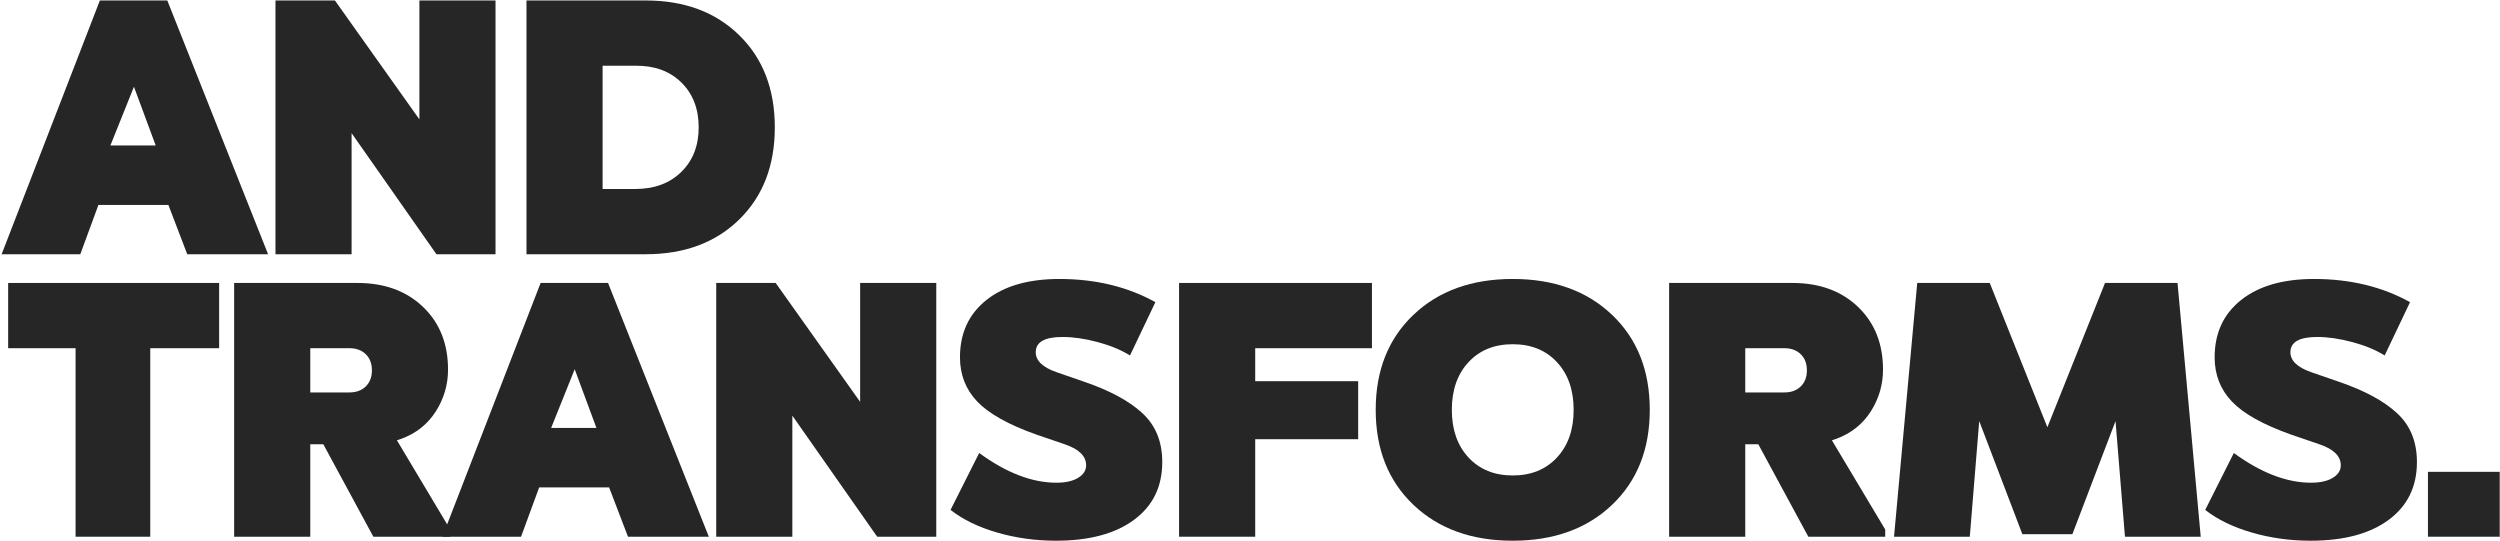
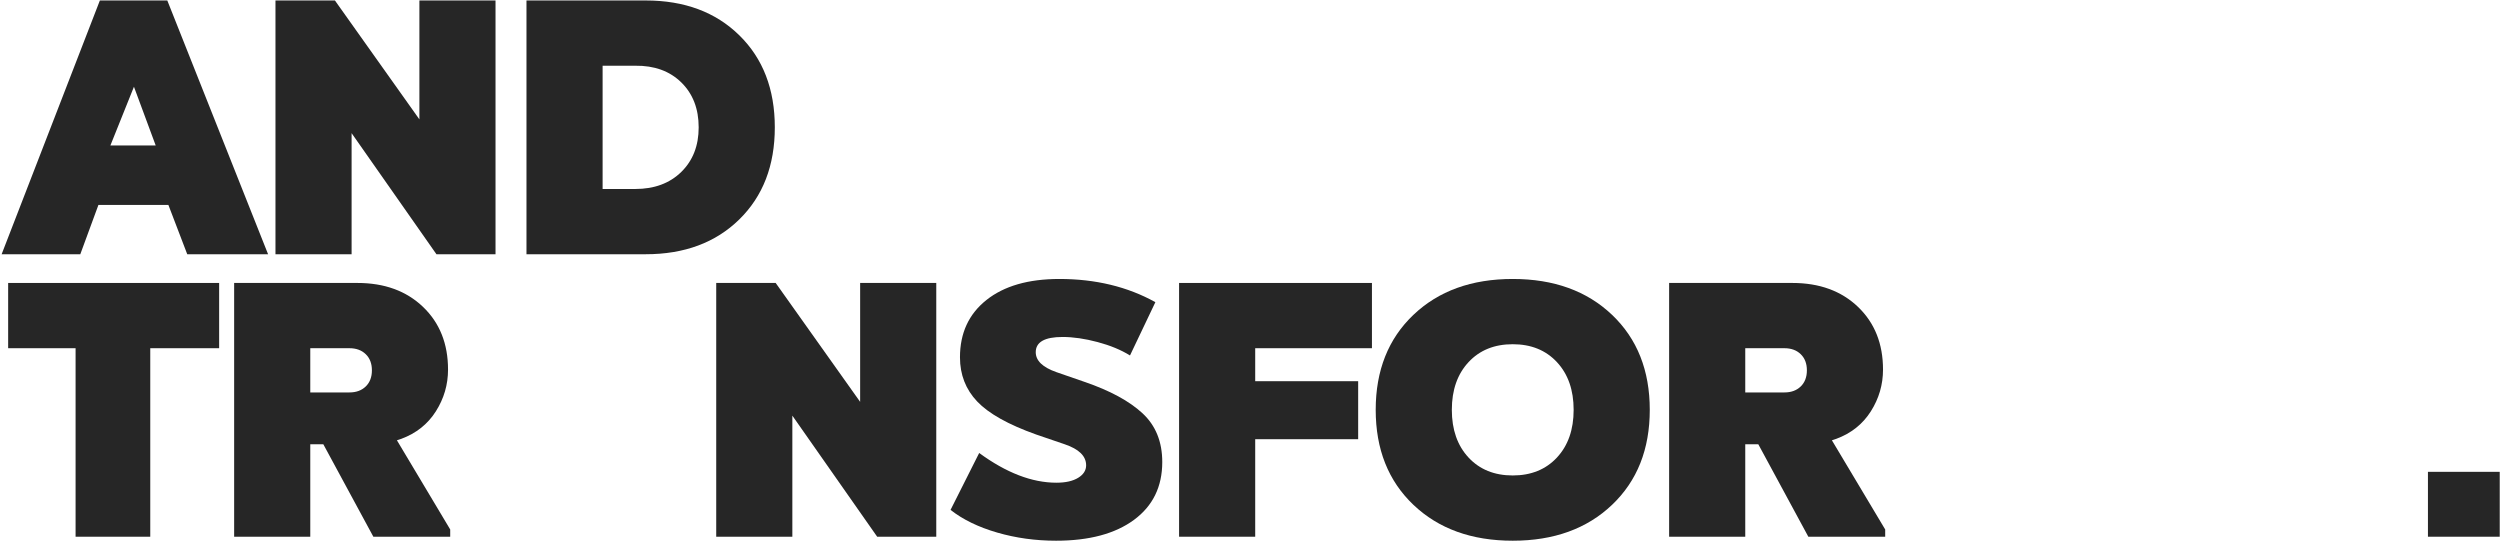
<svg xmlns="http://www.w3.org/2000/svg" width="1062px" height="230px" viewBox="0 0 1062 230" version="1.1">
  <title>and transforms</title>
  <g id="Page-1" stroke="none" stroke-width="1" fill="none" fill-rule="evenodd">
    <g id="Small-Copy-3" transform="translate(-44, -723)" fill="#262626">
      <g id="and-transforms." transform="translate(44.692, 711)">
        <path d="M70.378,12.2 L41.734,12.2 L0,120 L33.418,120 L41.118,99.056 L70.84,99.056 L78.848,120 L113.19,120 L70.378,12.2 Z M56.21,48.852 L65.45,73.8 L46.2,73.8 L56.21,48.852 Z" id="Shape" fill-rule="nonzero" />
        <polygon id="Path" fill-rule="nonzero" points="209.807 12.2 177.467 12.2 177.467 62.712 141.585 12.2 116.329 12.2 116.329 120 148.669 120 148.669 68.564 184.705 120 209.807 120" />
        <path d="M222.956,12.2 L222.956,120 L273.622,120 C290.049,120 303.293,115.072 313.354,105.216 C323.416,95.36 328.446,82.321 328.446,66.1 C328.446,49.879 323.416,36.84 313.354,26.984 C303.293,17.128 290.049,12.2 273.622,12.2 L222.956,12.2 Z M269.156,39.92 C277.267,39.817 283.786,42.179 288.714,47.004 C293.642,51.829 296.106,58.195 296.106,66.1 C296.106,73.903 293.642,80.217 288.714,85.042 C283.786,89.867 277.267,92.28 269.156,92.28 L255.296,92.28 L255.296,39.92 L269.156,39.92 Z" id="Shape" fill-rule="nonzero" />
        <polygon id="Path" fill-rule="nonzero" points="92.4 132.2 2.772 132.2 2.772 159.92 31.416 159.92 31.416 240 63.14 240 63.14 159.92 92.4 159.92" />
        <path d="M98.773,132.2 L98.773,240 L131.113,240 L131.113,200.73 L136.657,200.73 L157.909,240 L190.557,240 L190.557,236.92 L167.919,199.036 L169.767,198.42 C176.133,196.059 181.035,192.157 184.474,186.716 C187.914,181.275 189.633,175.371 189.633,169.006 C189.633,158.021 186.091,149.14 179.007,142.364 C171.923,135.588 162.632,132.2 151.133,132.2 L98.773,132.2 Z M147.745,159.92 C150.62,159.92 152.93,160.767 154.675,162.461 C156.421,164.155 157.293,166.439 157.293,169.314 C157.293,172.189 156.421,174.473 154.675,176.167 C152.93,177.861 150.62,178.708 147.745,178.708 L131.113,178.708 L131.113,159.92 L147.745,159.92 Z" id="Shape" fill-rule="nonzero" />
-         <path d="M257.606,132.2 L228.962,132.2 L187.228,240 L220.646,240 L228.346,219.056 L258.068,219.056 L266.076,240 L300.418,240 L257.606,132.2 Z M243.438,168.852 L252.678,193.8 L233.428,193.8 L243.438,168.852 Z" id="Shape" fill-rule="nonzero" />
        <polygon id="Path" fill-rule="nonzero" points="397.036 132.2 364.696 132.2 364.696 182.712 328.814 132.2 303.558 132.2 303.558 240 335.898 240 335.898 188.564 371.934 240 397.036 240" />
        <path d="M449.301,130.506 C436.16,130.506 425.842,133.483 418.347,139.438 C410.852,145.393 407.105,153.503 407.105,163.77 C407.105,171.162 409.543,177.425 414.42,182.558 C419.297,187.691 427.638,192.363 439.445,196.572 L451.611,200.73 C457.668,202.783 460.697,205.761 460.697,209.662 C460.697,211.818 459.568,213.589 457.309,214.975 C455.05,216.361 451.97,217.054 448.069,217.054 C437.7,217.054 426.766,212.845 415.267,204.426 L403.101,228.604 C408.337,232.711 414.933,235.919 422.89,238.229 C430.847,240.539 439.188,241.694 447.915,241.694 C461.98,241.694 473.017,238.742 481.025,232.839 C489.033,226.936 493.037,218.748 493.037,208.276 C493.037,199.652 490.239,192.748 484.644,187.563 C479.049,182.378 470.861,177.938 460.081,174.242 L448.069,170.084 C442.217,168.031 439.291,165.207 439.291,161.614 C439.291,157.302 443.09,155.146 450.687,155.146 C455.204,155.146 460.158,155.865 465.548,157.302 C470.938,158.739 475.532,160.639 479.331,163 L490.111,140.362 C478.304,133.791 464.701,130.506 449.301,130.506 Z" id="Path" fill-rule="nonzero" />
        <polygon id="Path" fill-rule="nonzero" points="582.108 132.2 500.18 132.2 500.18 240 532.52 240 532.52 198.574 576.256 198.574 576.256 173.934 532.52 173.934 532.52 159.92 582.108 159.92" />
        <path d="M641.919,130.506 C624.466,130.506 610.401,135.588 599.723,145.752 C589.046,155.916 583.707,169.365 583.707,186.1 C583.707,202.835 589.046,216.284 599.723,226.448 C610.401,236.612 624.466,241.694 641.919,241.694 C659.373,241.694 673.438,236.612 684.115,226.448 C694.793,216.284 700.131,202.835 700.131,186.1 C700.131,169.365 694.793,155.916 684.115,145.752 C673.438,135.588 659.373,130.506 641.919,130.506 Z M641.919,158.226 C649.722,158.226 655.985,160.767 660.707,165.849 C665.43,170.931 667.791,177.681 667.791,186.1 C667.791,194.519 665.43,201.269 660.707,206.351 C655.985,211.433 649.722,213.974 641.919,213.974 C634.117,213.974 627.854,211.433 623.131,206.351 C618.409,201.269 616.047,194.519 616.047,186.1 C616.047,177.681 618.409,170.931 623.131,165.849 C627.854,160.767 634.117,158.226 641.919,158.226 Z" id="Shape" fill-rule="nonzero" />
        <path d="M708.353,132.2 L708.353,240 L740.693,240 L740.693,200.73 L746.237,200.73 L767.489,240 L800.137,240 L800.137,236.92 L777.499,199.036 L779.347,198.42 C785.712,196.059 790.614,192.157 794.054,186.716 C797.493,181.275 799.213,175.371 799.213,169.006 C799.213,158.021 795.671,149.14 788.587,142.364 C781.503,135.588 772.211,132.2 760.713,132.2 L708.353,132.2 Z M757.325,159.92 C760.199,159.92 762.509,160.767 764.255,162.461 C766,164.155 766.873,166.439 766.873,169.314 C766.873,172.189 766,174.473 764.255,176.167 C762.509,177.861 760.199,178.708 757.325,178.708 L740.693,178.708 L740.693,159.92 L757.325,159.92 Z" id="Shape" fill-rule="nonzero" />
-         <polygon id="Path" fill-rule="nonzero" points="924.32 132.2 893.52 132.2 869.034 193.492 844.548 132.2 813.748 132.2 803.892 240 836.078 240 840.082 190.874 858.408 238.922 879.66 238.922 897.986 190.874 901.99 240 934.176 240" />
-         <path d="M982.283,130.506 C969.142,130.506 958.824,133.483 951.329,139.438 C943.834,145.393 940.087,153.503 940.087,163.77 C940.087,171.162 942.525,177.425 947.402,182.558 C952.279,187.691 960.62,192.363 972.427,196.572 L984.593,200.73 C990.65,202.783 993.679,205.761 993.679,209.662 C993.679,211.818 992.55,213.589 990.291,214.975 C988.032,216.361 984.952,217.054 981.051,217.054 C970.682,217.054 959.748,212.845 948.249,204.426 L936.083,228.604 C941.319,232.711 947.915,235.919 955.872,238.229 C963.829,240.539 972.17,241.694 980.897,241.694 C994.962,241.694 1005.999,238.742 1014.007,232.839 C1022.015,226.936 1026.019,218.748 1026.019,208.276 C1026.019,199.652 1023.221,192.748 1017.626,187.563 C1012.031,182.378 1003.843,177.938 993.063,174.242 L981.051,170.084 C975.199,168.031 972.273,165.207 972.273,161.614 C972.273,157.302 976.072,155.146 983.669,155.146 C988.186,155.146 993.14,155.865 998.53,157.302 C1003.92,158.739 1008.514,160.639 1012.313,163 L1023.093,140.362 C1011.286,133.791 997.683,130.506 982.283,130.506 Z" id="Path" fill-rule="nonzero" />
        <polygon id="Path" fill-rule="nonzero" points="1061.19 212.434 1030.698 212.434 1030.698 240 1061.19 240" />
      </g>
    </g>
  </g>
</svg>